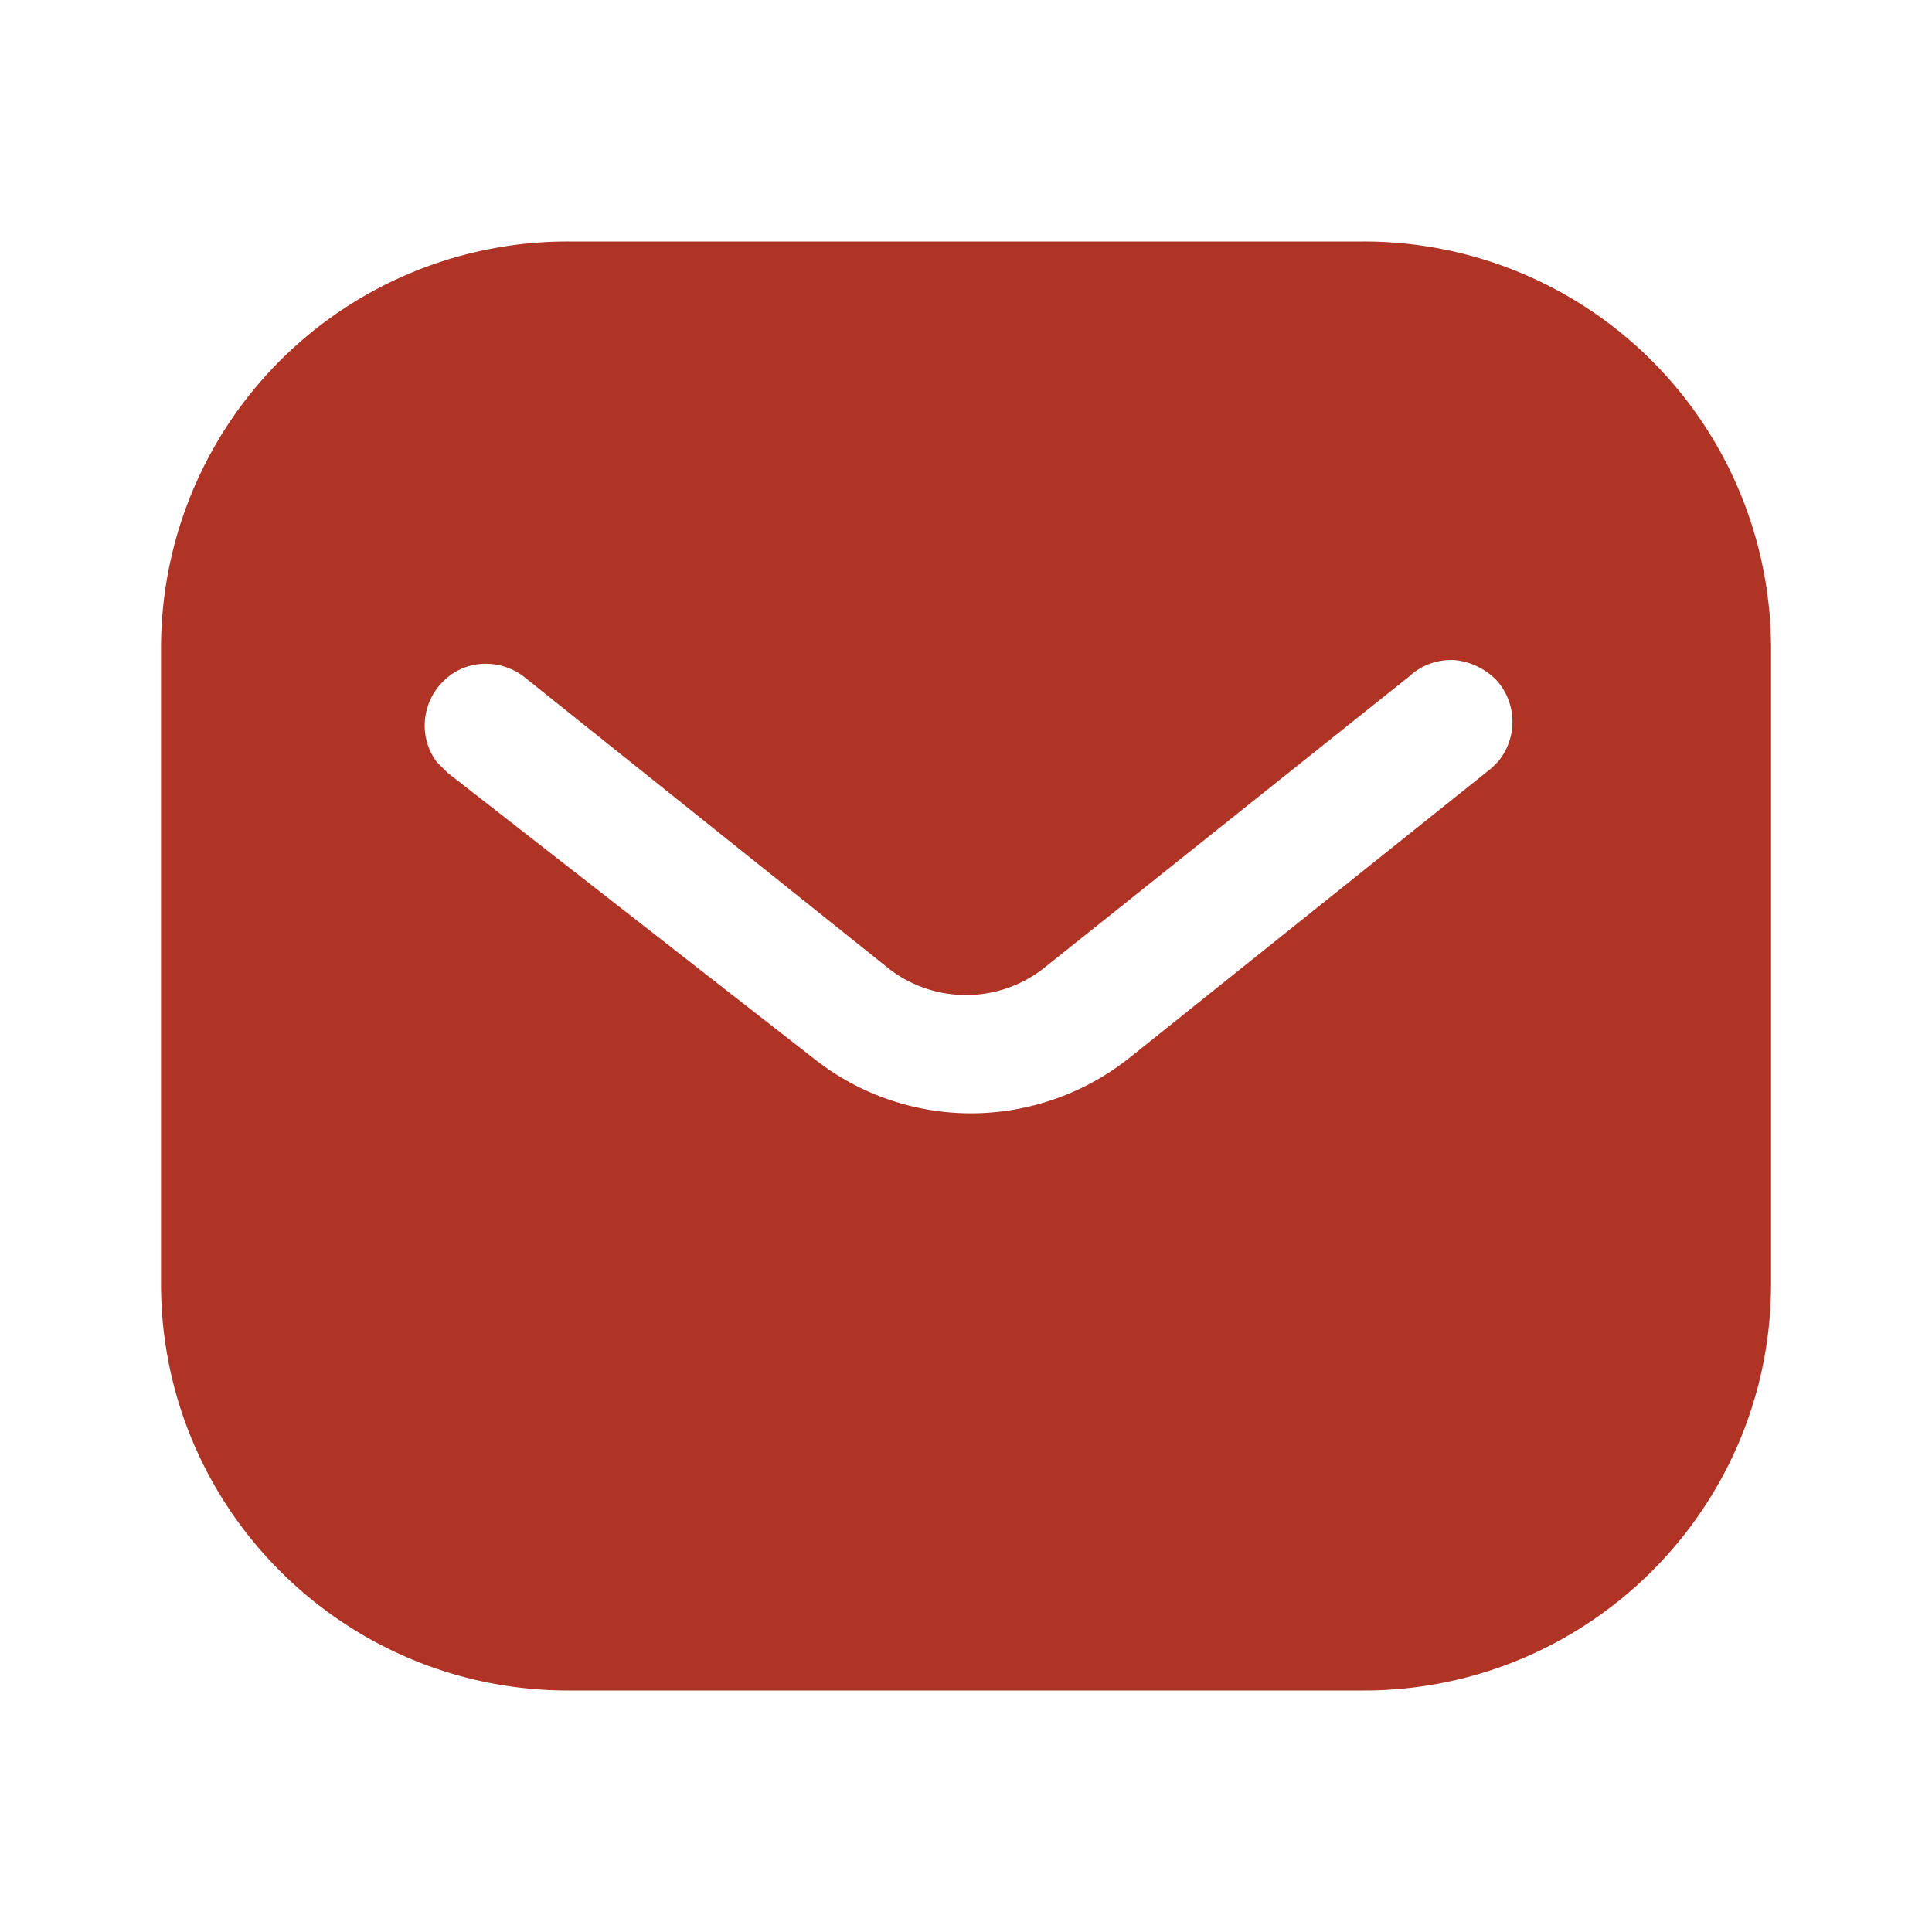
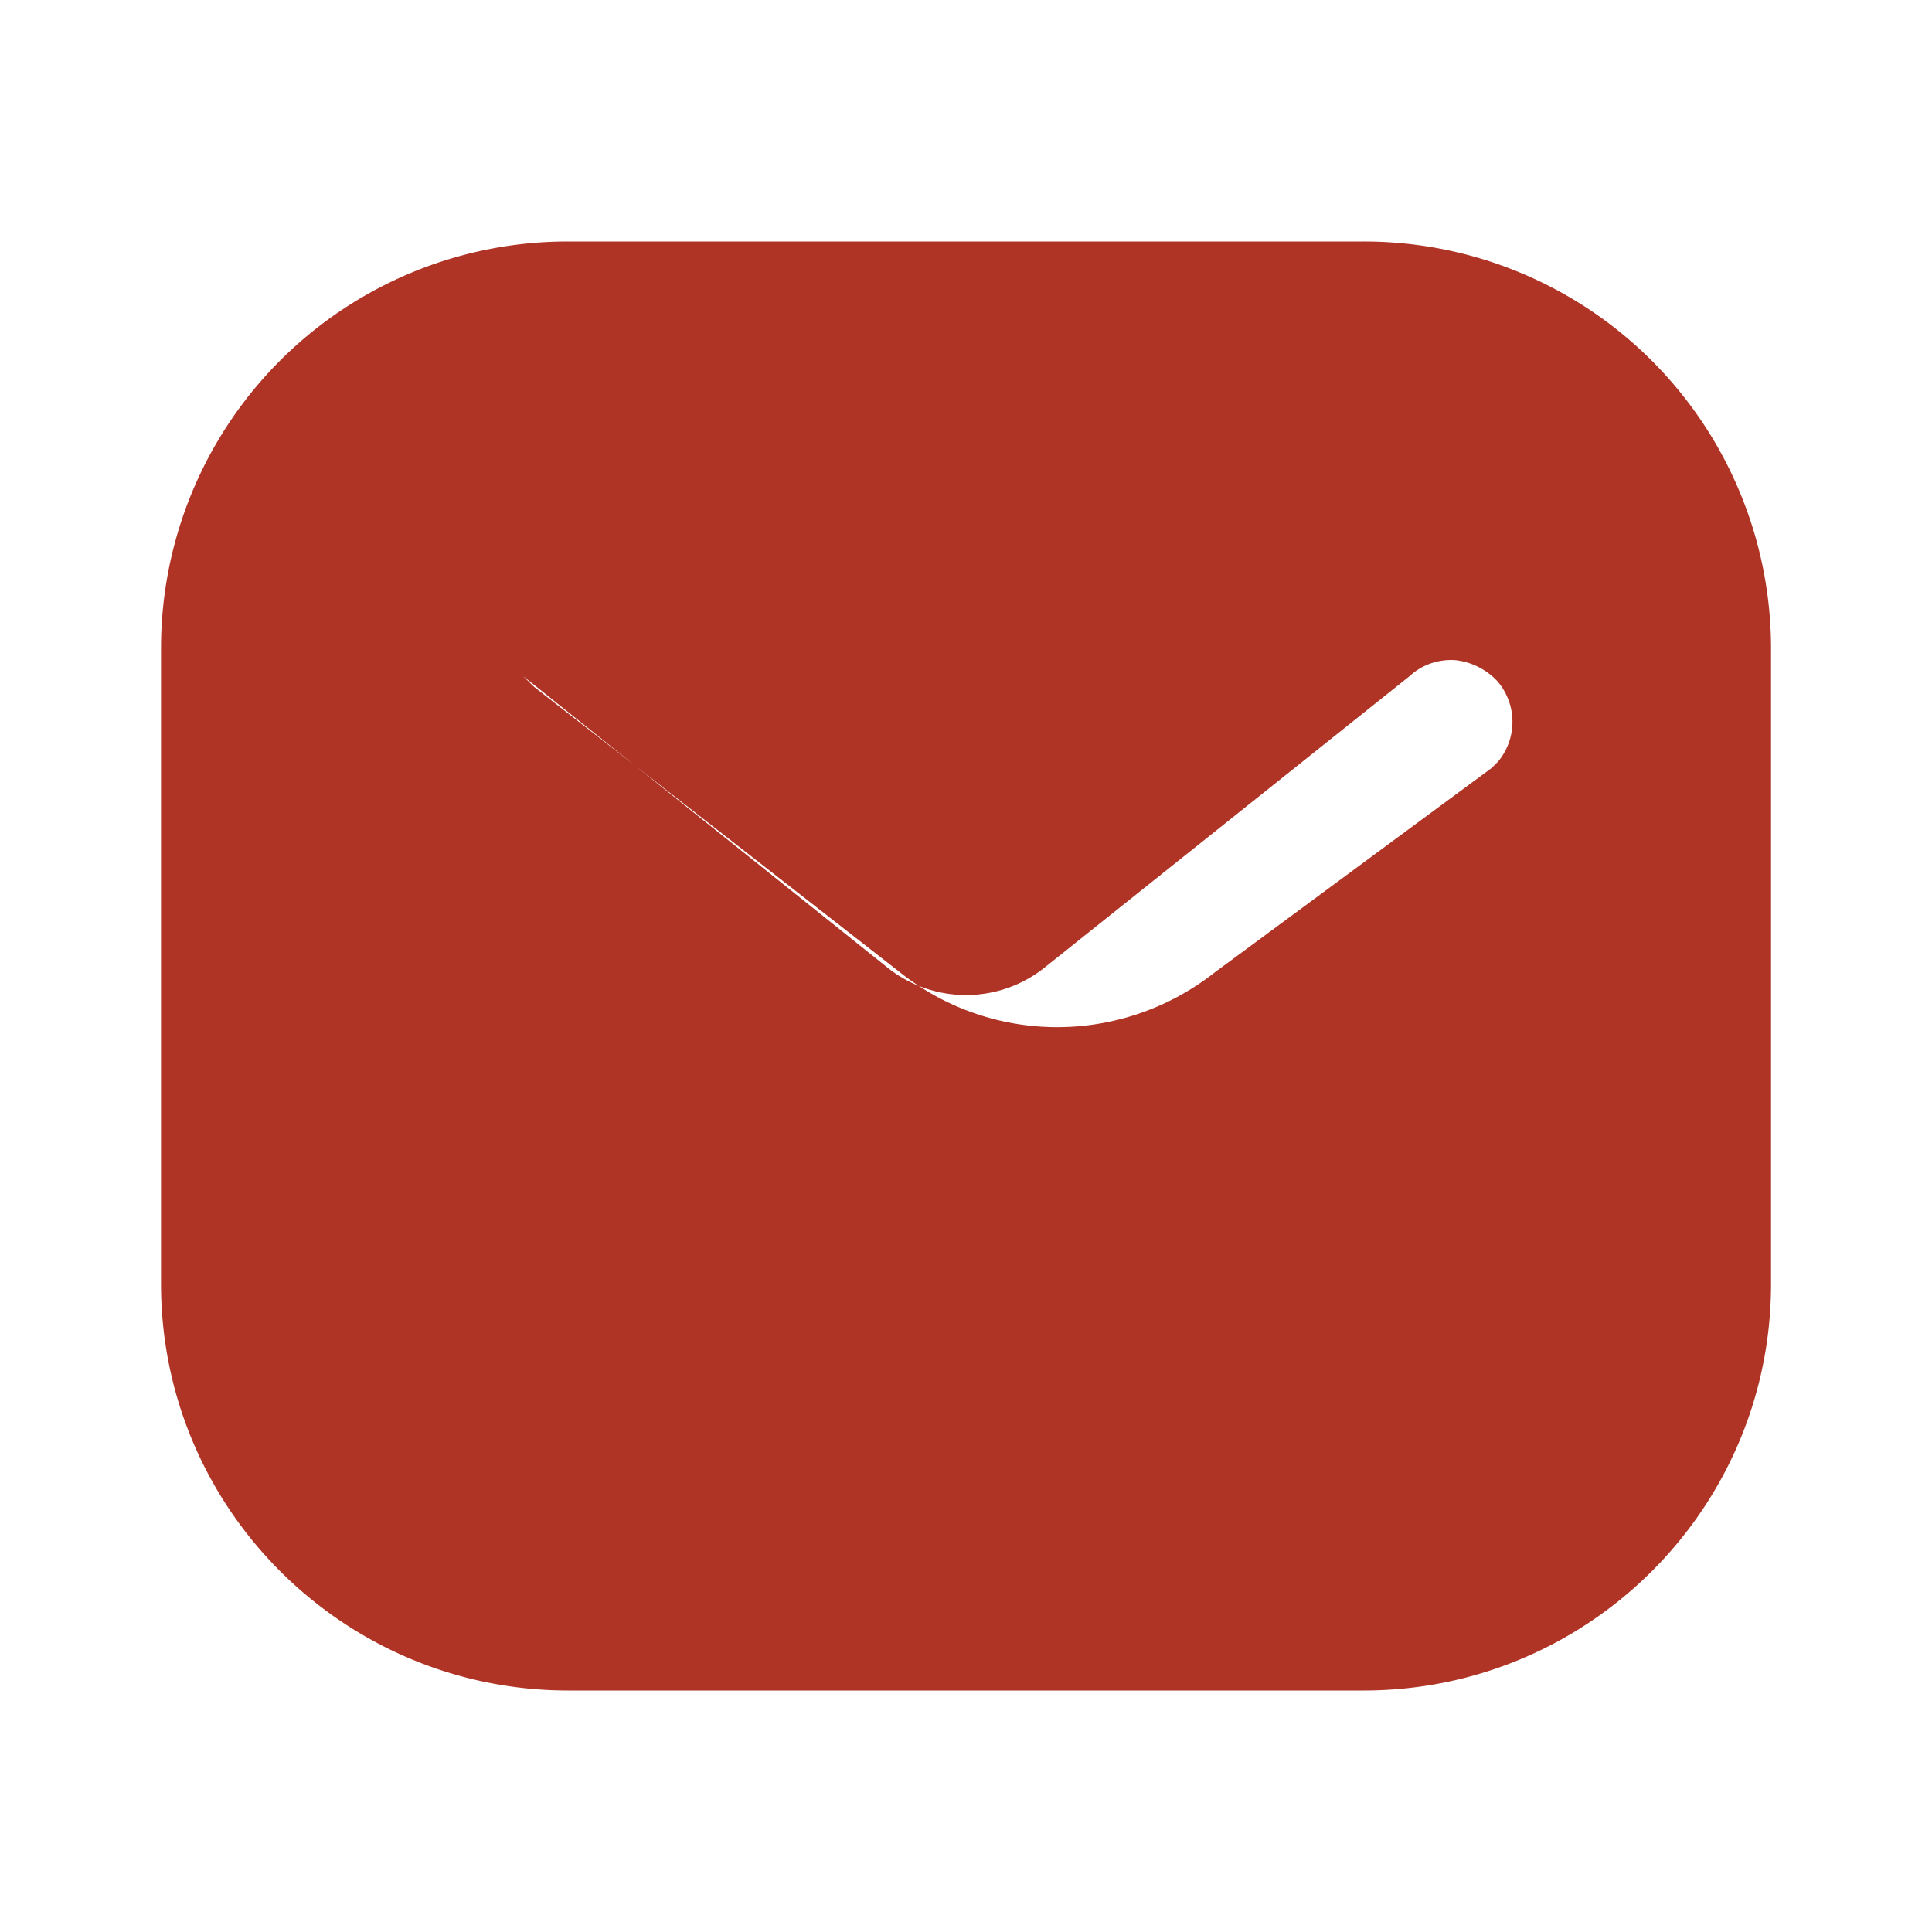
<svg xmlns="http://www.w3.org/2000/svg" fill="none" height="32" width="32">
-   <path clip-rule="evenodd" d="m22.586 4a6.742 6.742 0 0 1 6.748 6.733v10.534c0 3.72-3.027 6.733-6.748 6.733h-13.172c-3.722 0-6.747-3.013-6.747-6.733v-10.534a6.734 6.734 0 0 1 6.747-6.733zm2.121 8.72.107-.107a1.031 1.031 0 0 0 -.015-1.333 1.121 1.121 0 0 0 -.705-.347c-.28-.014-.547.08-.748.267l-6.012 4.8a2.089 2.089 0 0 1 -2.667 0l-6-4.8c-.415-.307-.988-.267-1.333.093-.36.36-.4.934-.095 1.334l.175.173 6.066 4.733a4.191 4.191 0 0 0 2.6.907c.946 0 1.867-.32 2.612-.907z" fill="#af3426" fill-rule="evenodd" />
+   <path clip-rule="evenodd" d="m22.586 4a6.742 6.742 0 0 1 6.748 6.733v10.534c0 3.72-3.027 6.733-6.748 6.733h-13.172c-3.722 0-6.747-3.013-6.747-6.733v-10.534a6.734 6.734 0 0 1 6.747-6.733zm2.121 8.72.107-.107a1.031 1.031 0 0 0 -.015-1.333 1.121 1.121 0 0 0 -.705-.347c-.28-.014-.547.08-.748.267l-6.012 4.8a2.089 2.089 0 0 1 -2.667 0l-6-4.8l.175.173 6.066 4.733a4.191 4.191 0 0 0 2.6.907c.946 0 1.867-.32 2.612-.907z" fill="#af3426" fill-rule="evenodd" />
</svg>